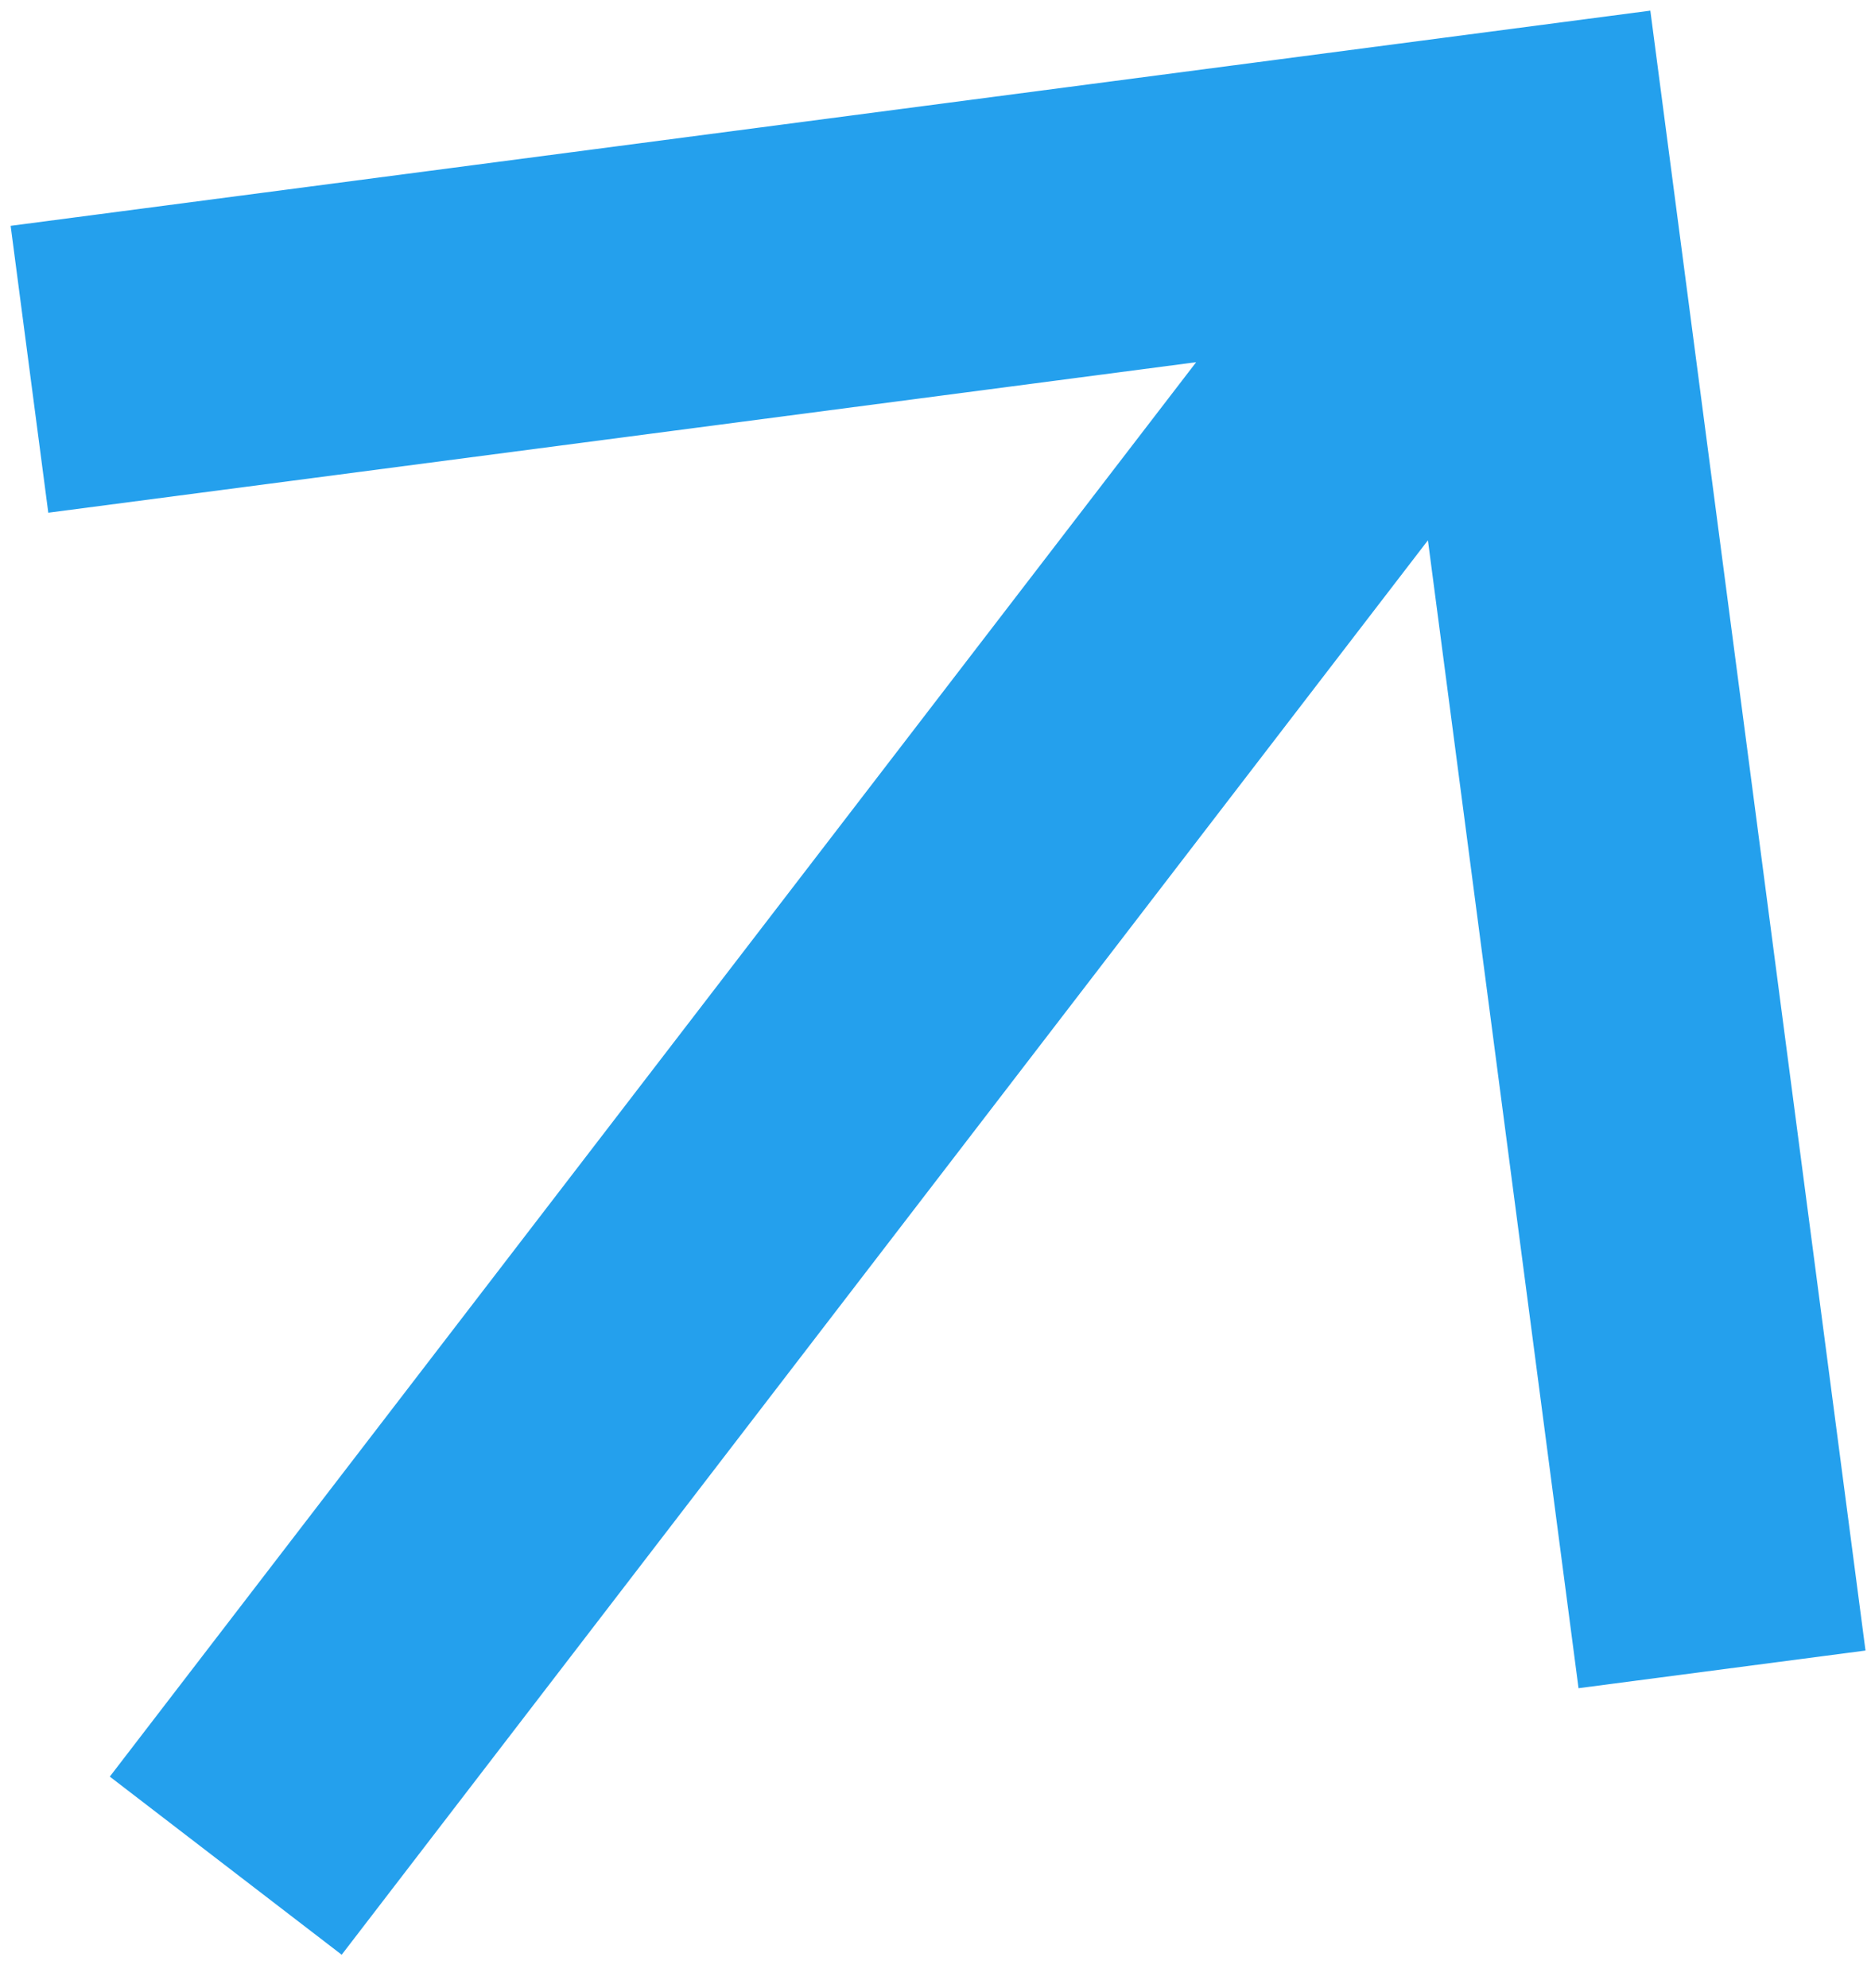
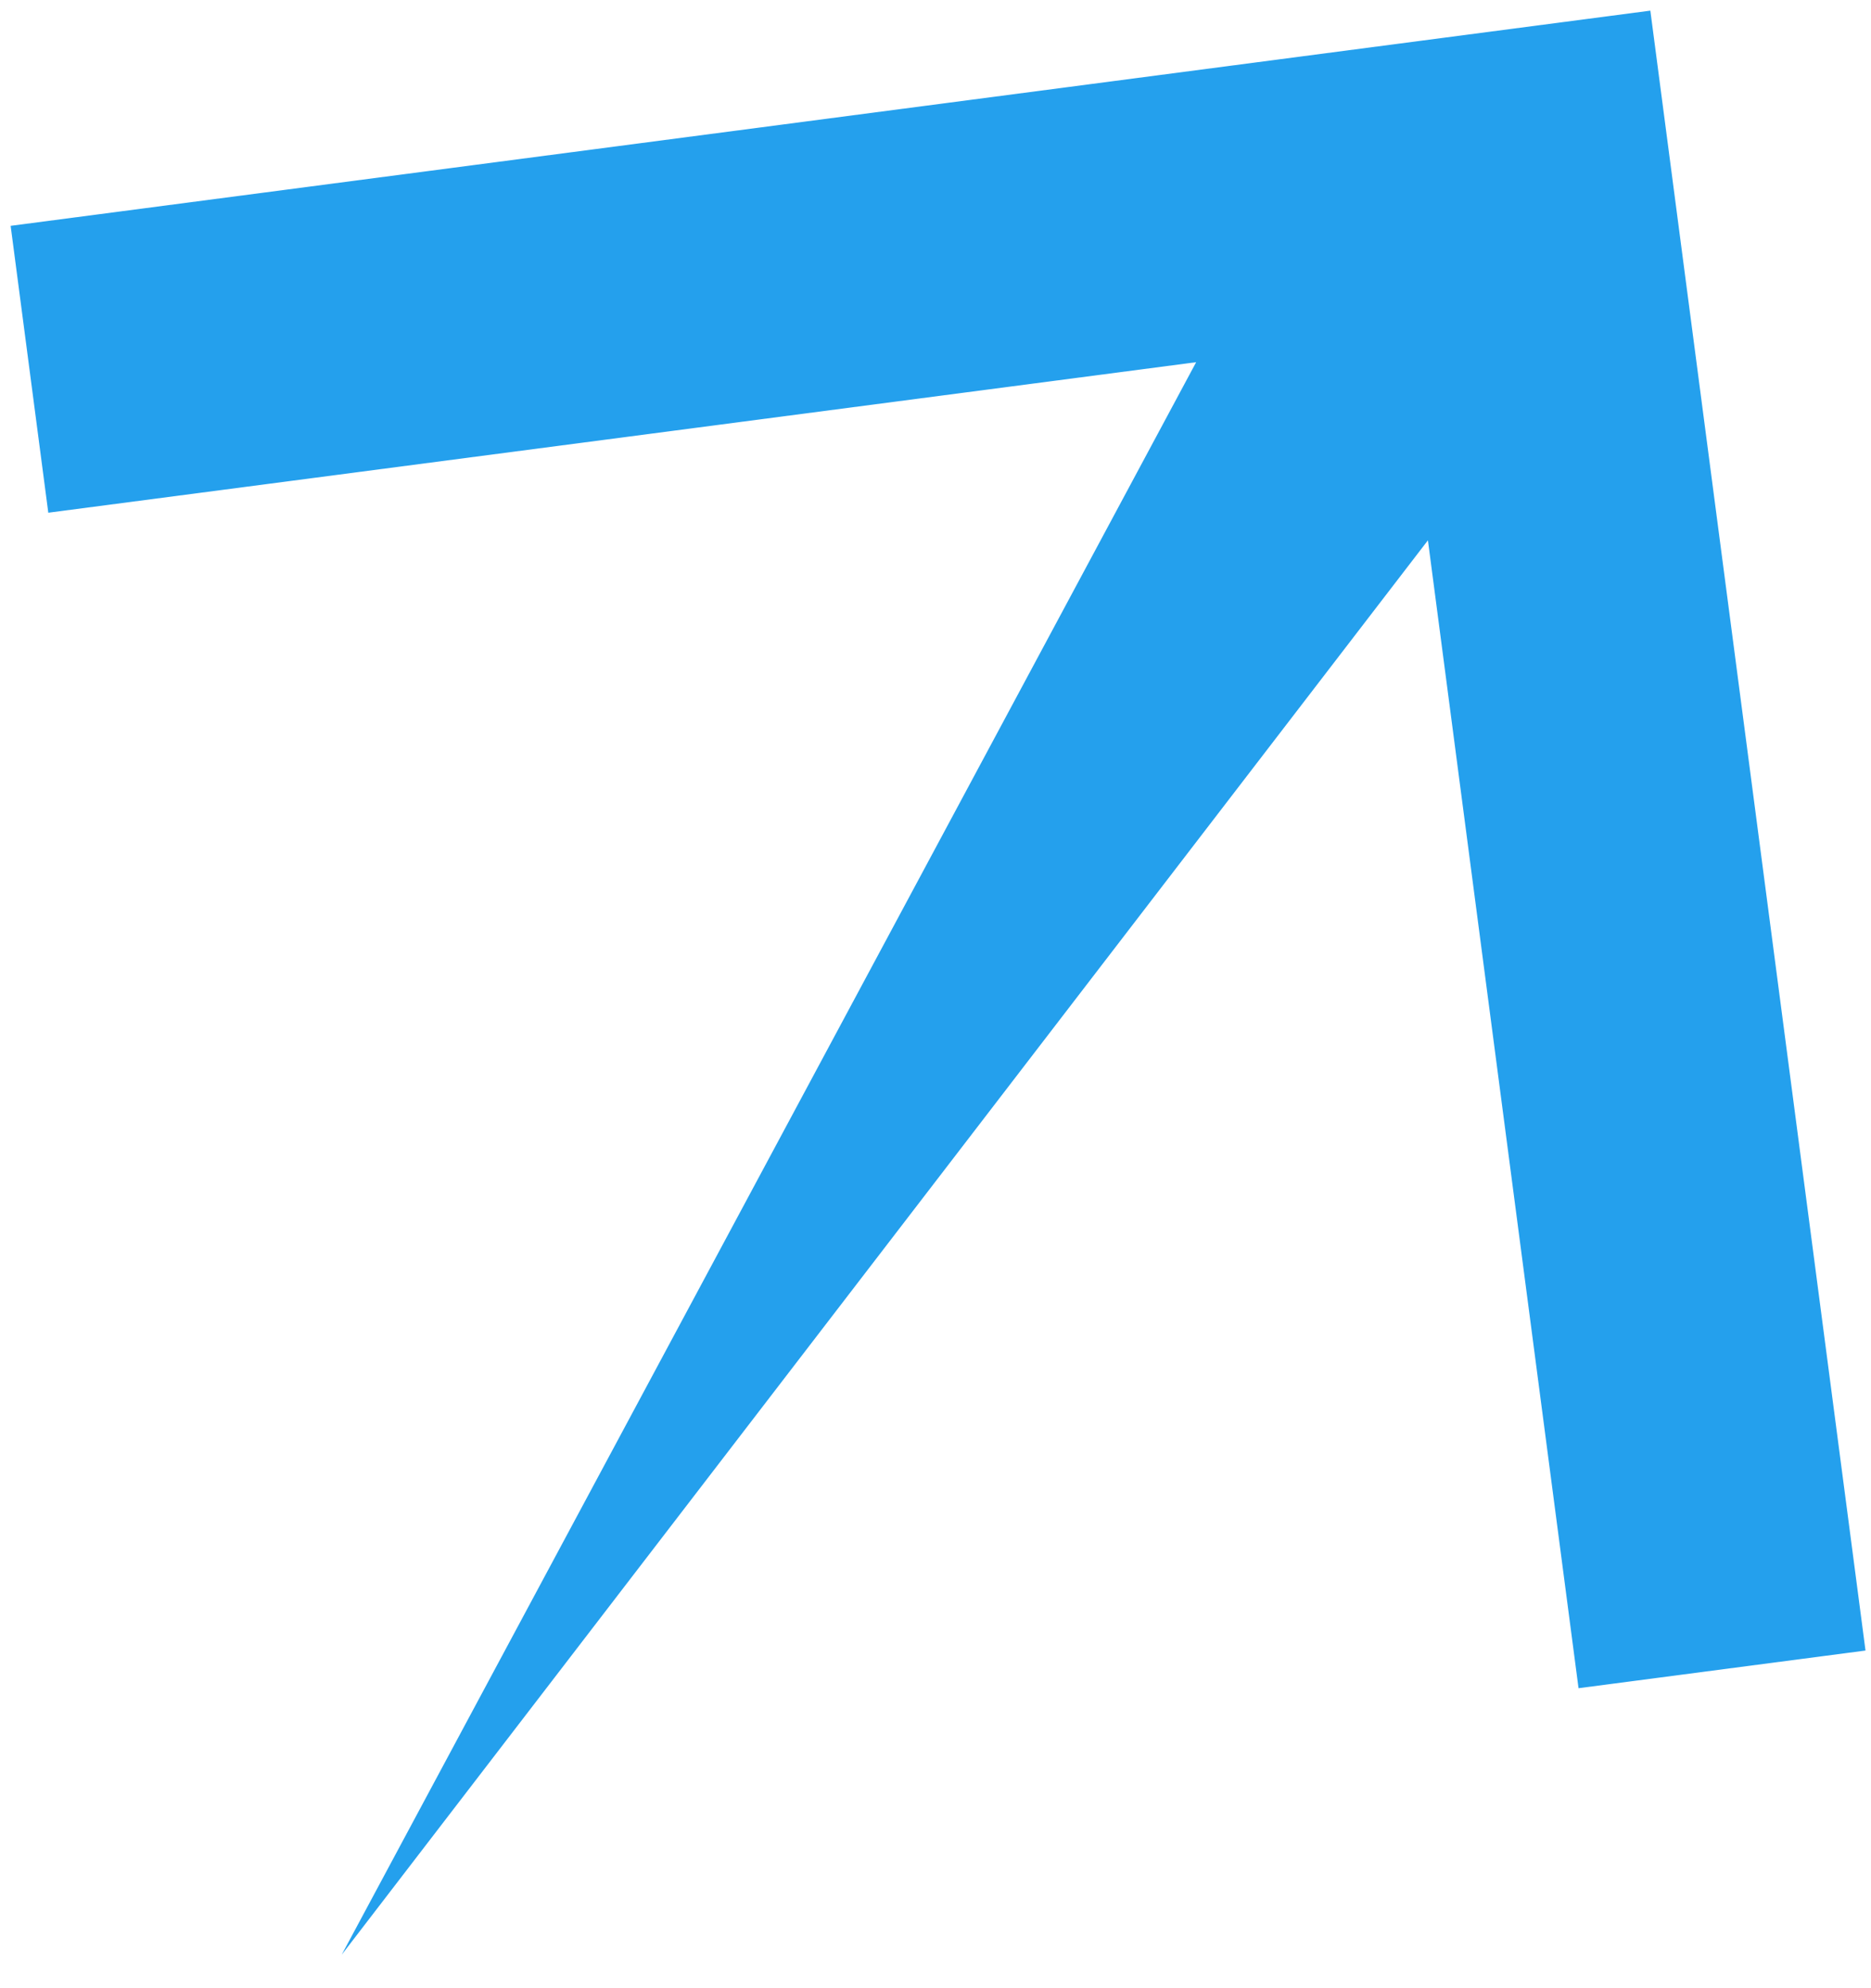
<svg xmlns="http://www.w3.org/2000/svg" width="16" height="17" viewBox="0 0 16 17" fill="none">
-   <path d="M0.413 4.384L10.229 3.097L0.939 15.191L2.922 16.714L12.211 4.62L13.499 14.435L15.953 14.113L14.113 0.091L0.091 1.931L0.413 4.384Z" fill="#24A0ED" />
+   <path d="M0.413 4.384L10.229 3.097L2.922 16.714L12.211 4.62L13.499 14.435L15.953 14.113L14.113 0.091L0.091 1.931L0.413 4.384Z" fill="#24A0ED" />
</svg>